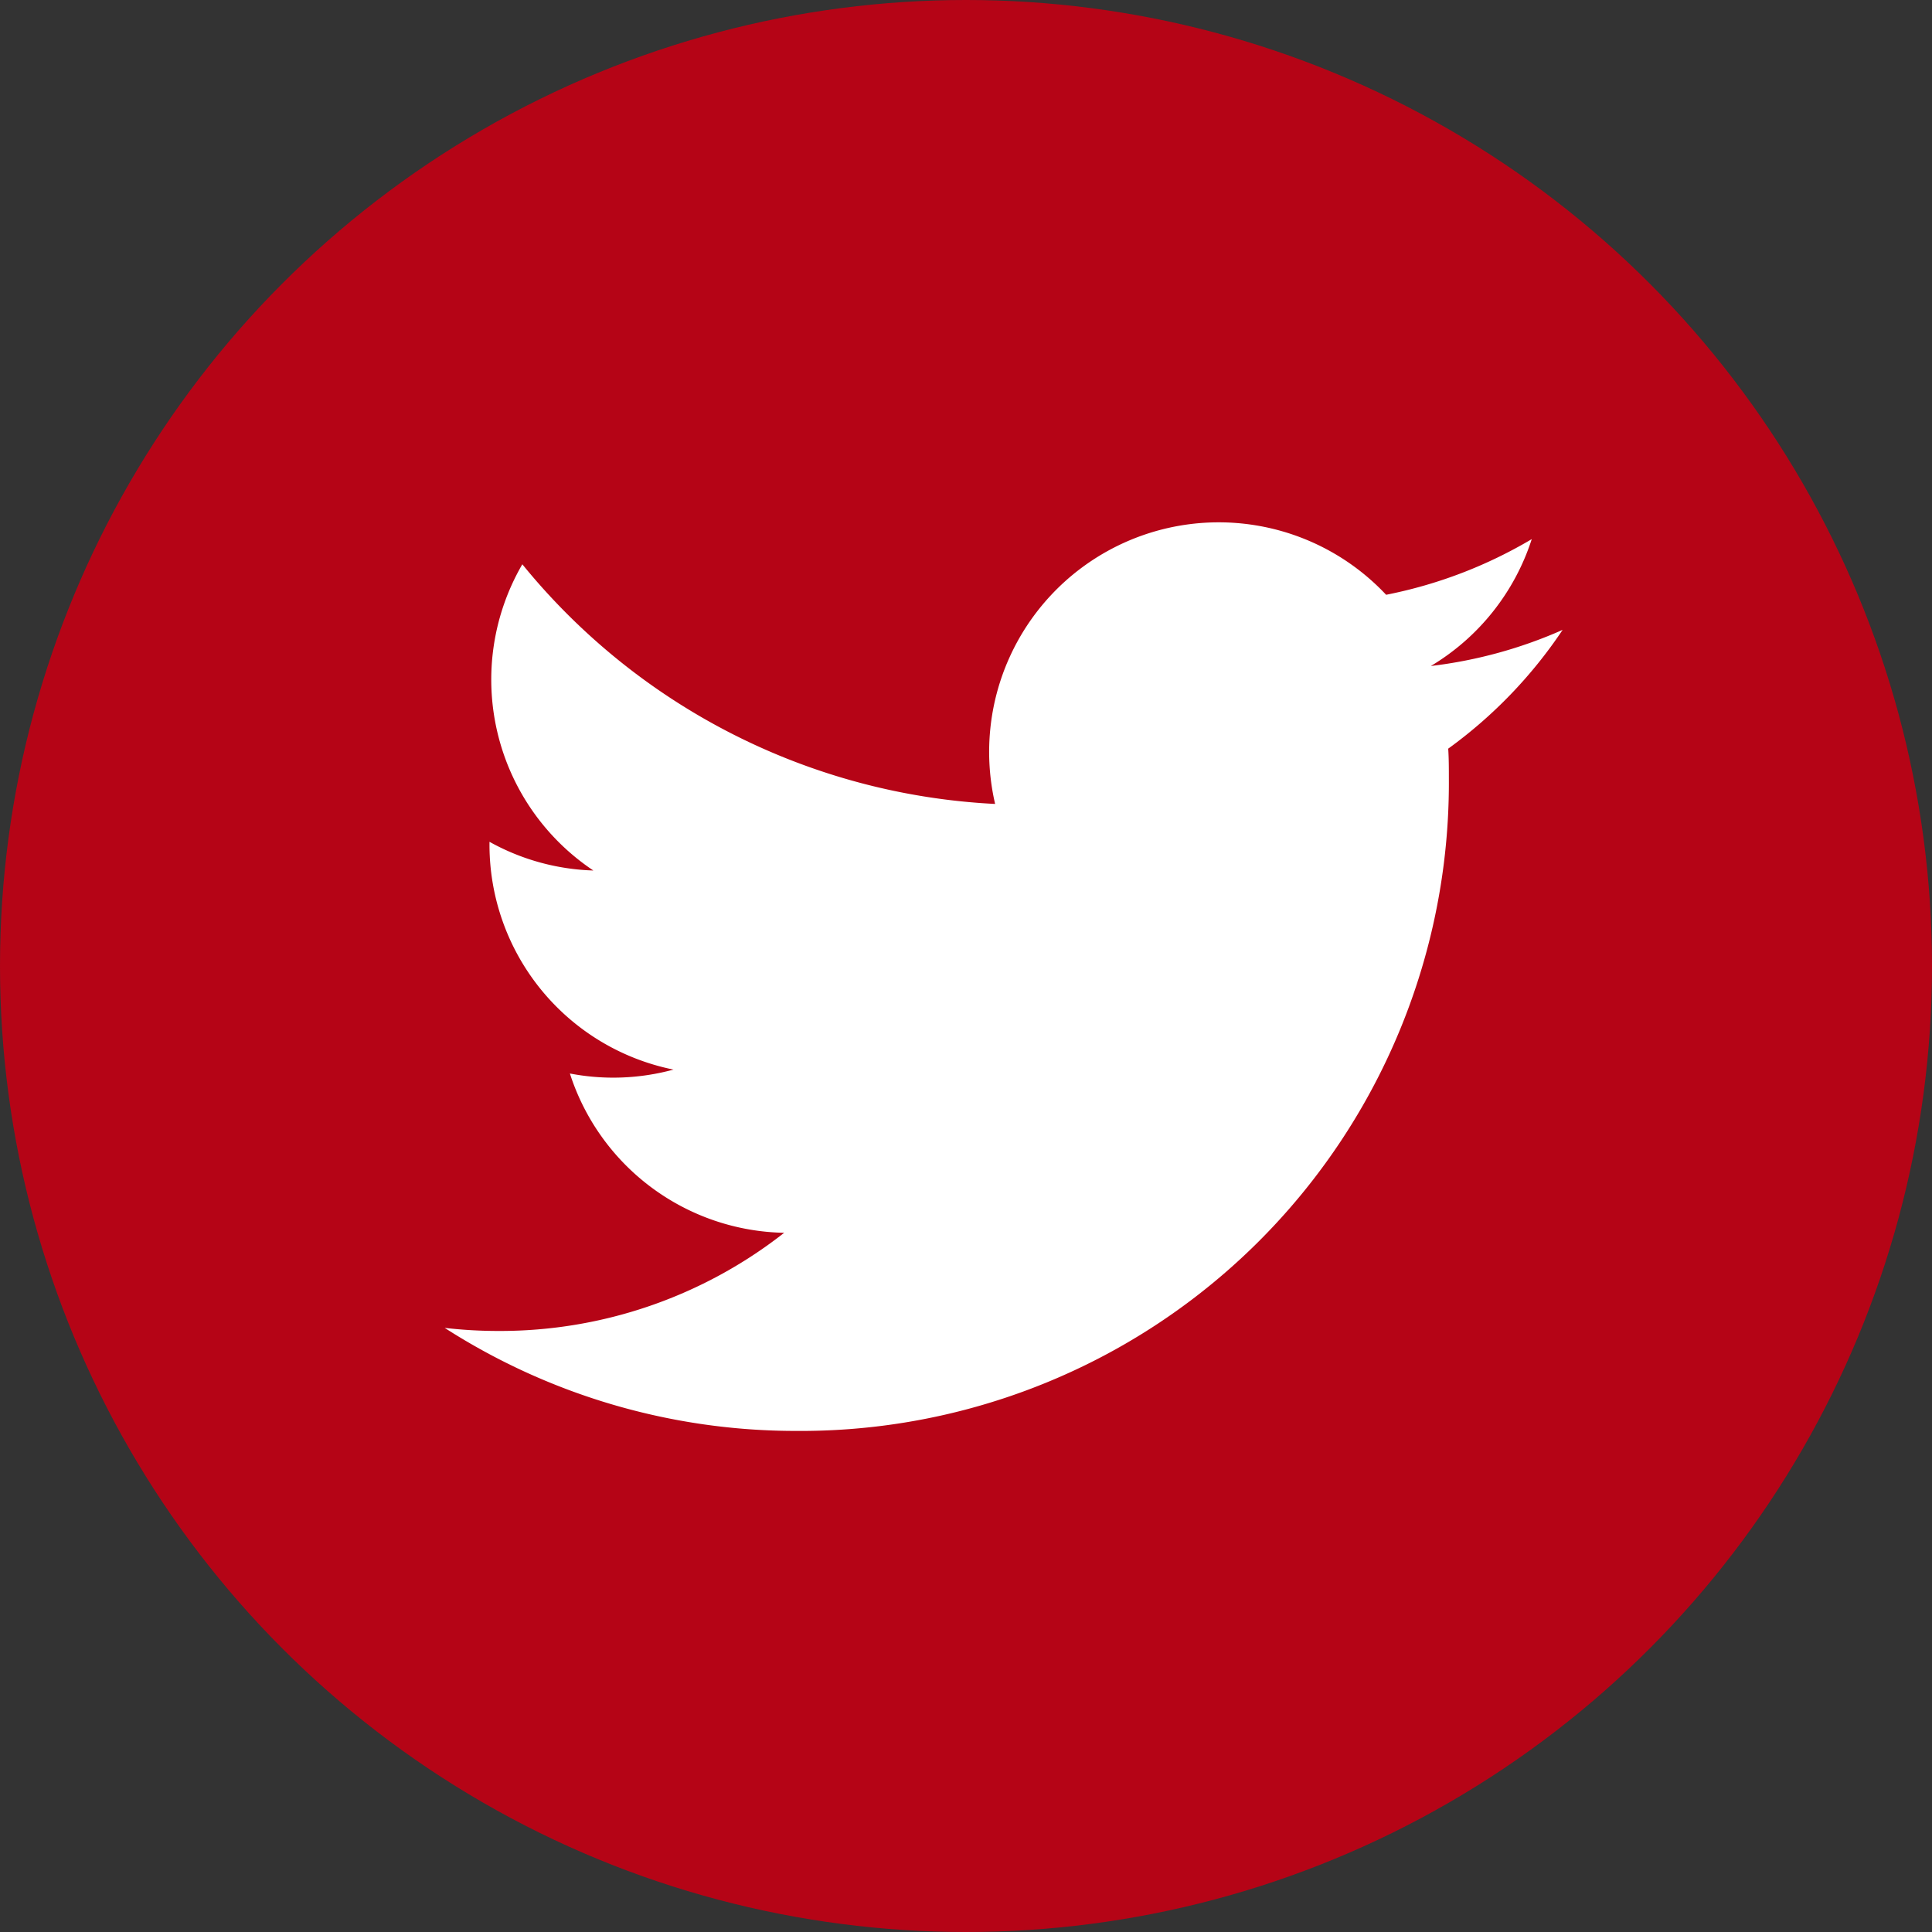
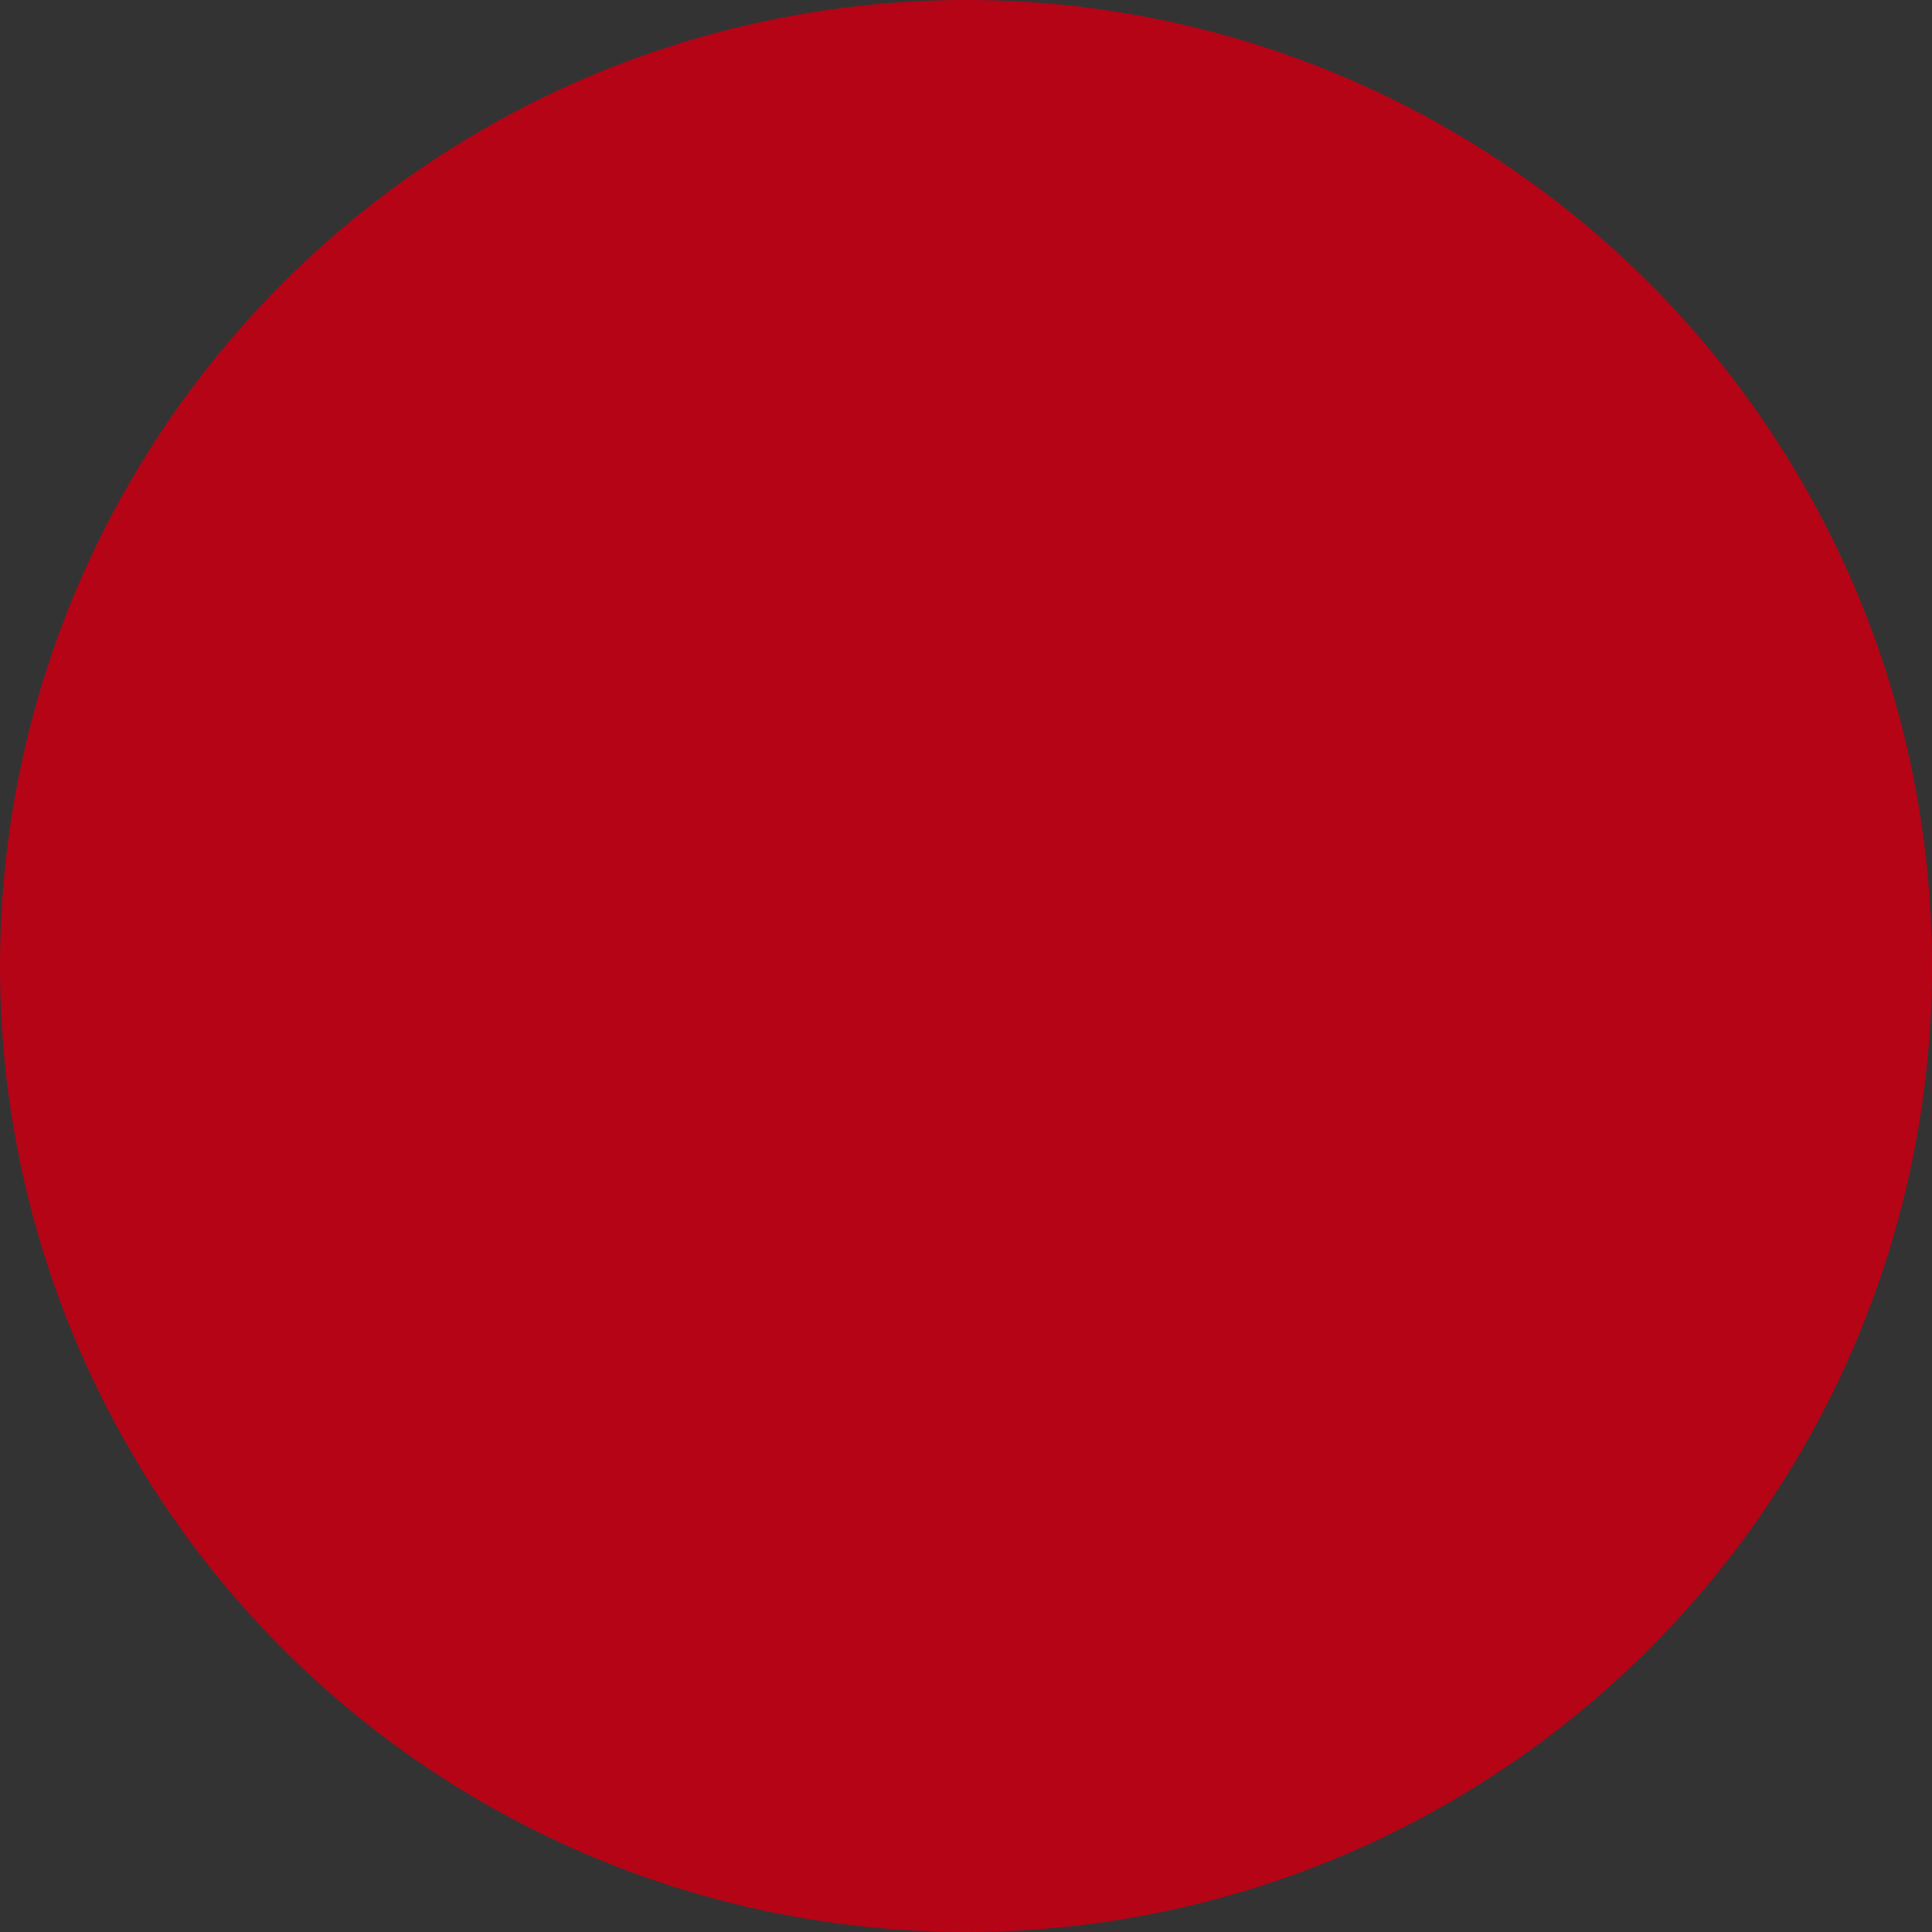
<svg xmlns="http://www.w3.org/2000/svg" width="42" height="42" viewBox="0 0 42 42">
  <rect x="0" y="0" width="42" height="42" fill="#333333" stroke="none" />
  <g id="グループ_308" data-name="グループ 308" transform="translate(-1601 -24)">
    <circle id="楕円形_3" data-name="楕円形 3" cx="21" cy="21" r="21" transform="translate(1601 24)" fill="#b50416" />
-     <path id="パス_4" data-name="パス 4" d="M82.643,118.163A14.09,14.09,0,0,0,96.83,103.976c0-.216,0-.431-.014-.645a10.146,10.146,0,0,0,2.487-2.582,9.953,9.953,0,0,1-2.864.785,5,5,0,0,0,2.193-2.758,9.992,9.992,0,0,1-3.166,1.21,4.991,4.991,0,0,0-8.5,4.547,14.156,14.156,0,0,1-10.278-5.21,4.99,4.99,0,0,0,1.544,6.657,4.949,4.949,0,0,1-2.258-.624c0,.021,0,.042,0,.064a4.988,4.988,0,0,0,4,4.888,4.978,4.978,0,0,1-2.252.085,4.992,4.992,0,0,0,4.658,3.463,10.006,10.006,0,0,1-6.193,2.134A10.142,10.142,0,0,1,75,115.923a14.116,14.116,0,0,0,7.643,2.24" transform="translate(1535.667 -63.056)" fill="#fff" />
  </g>
</svg>